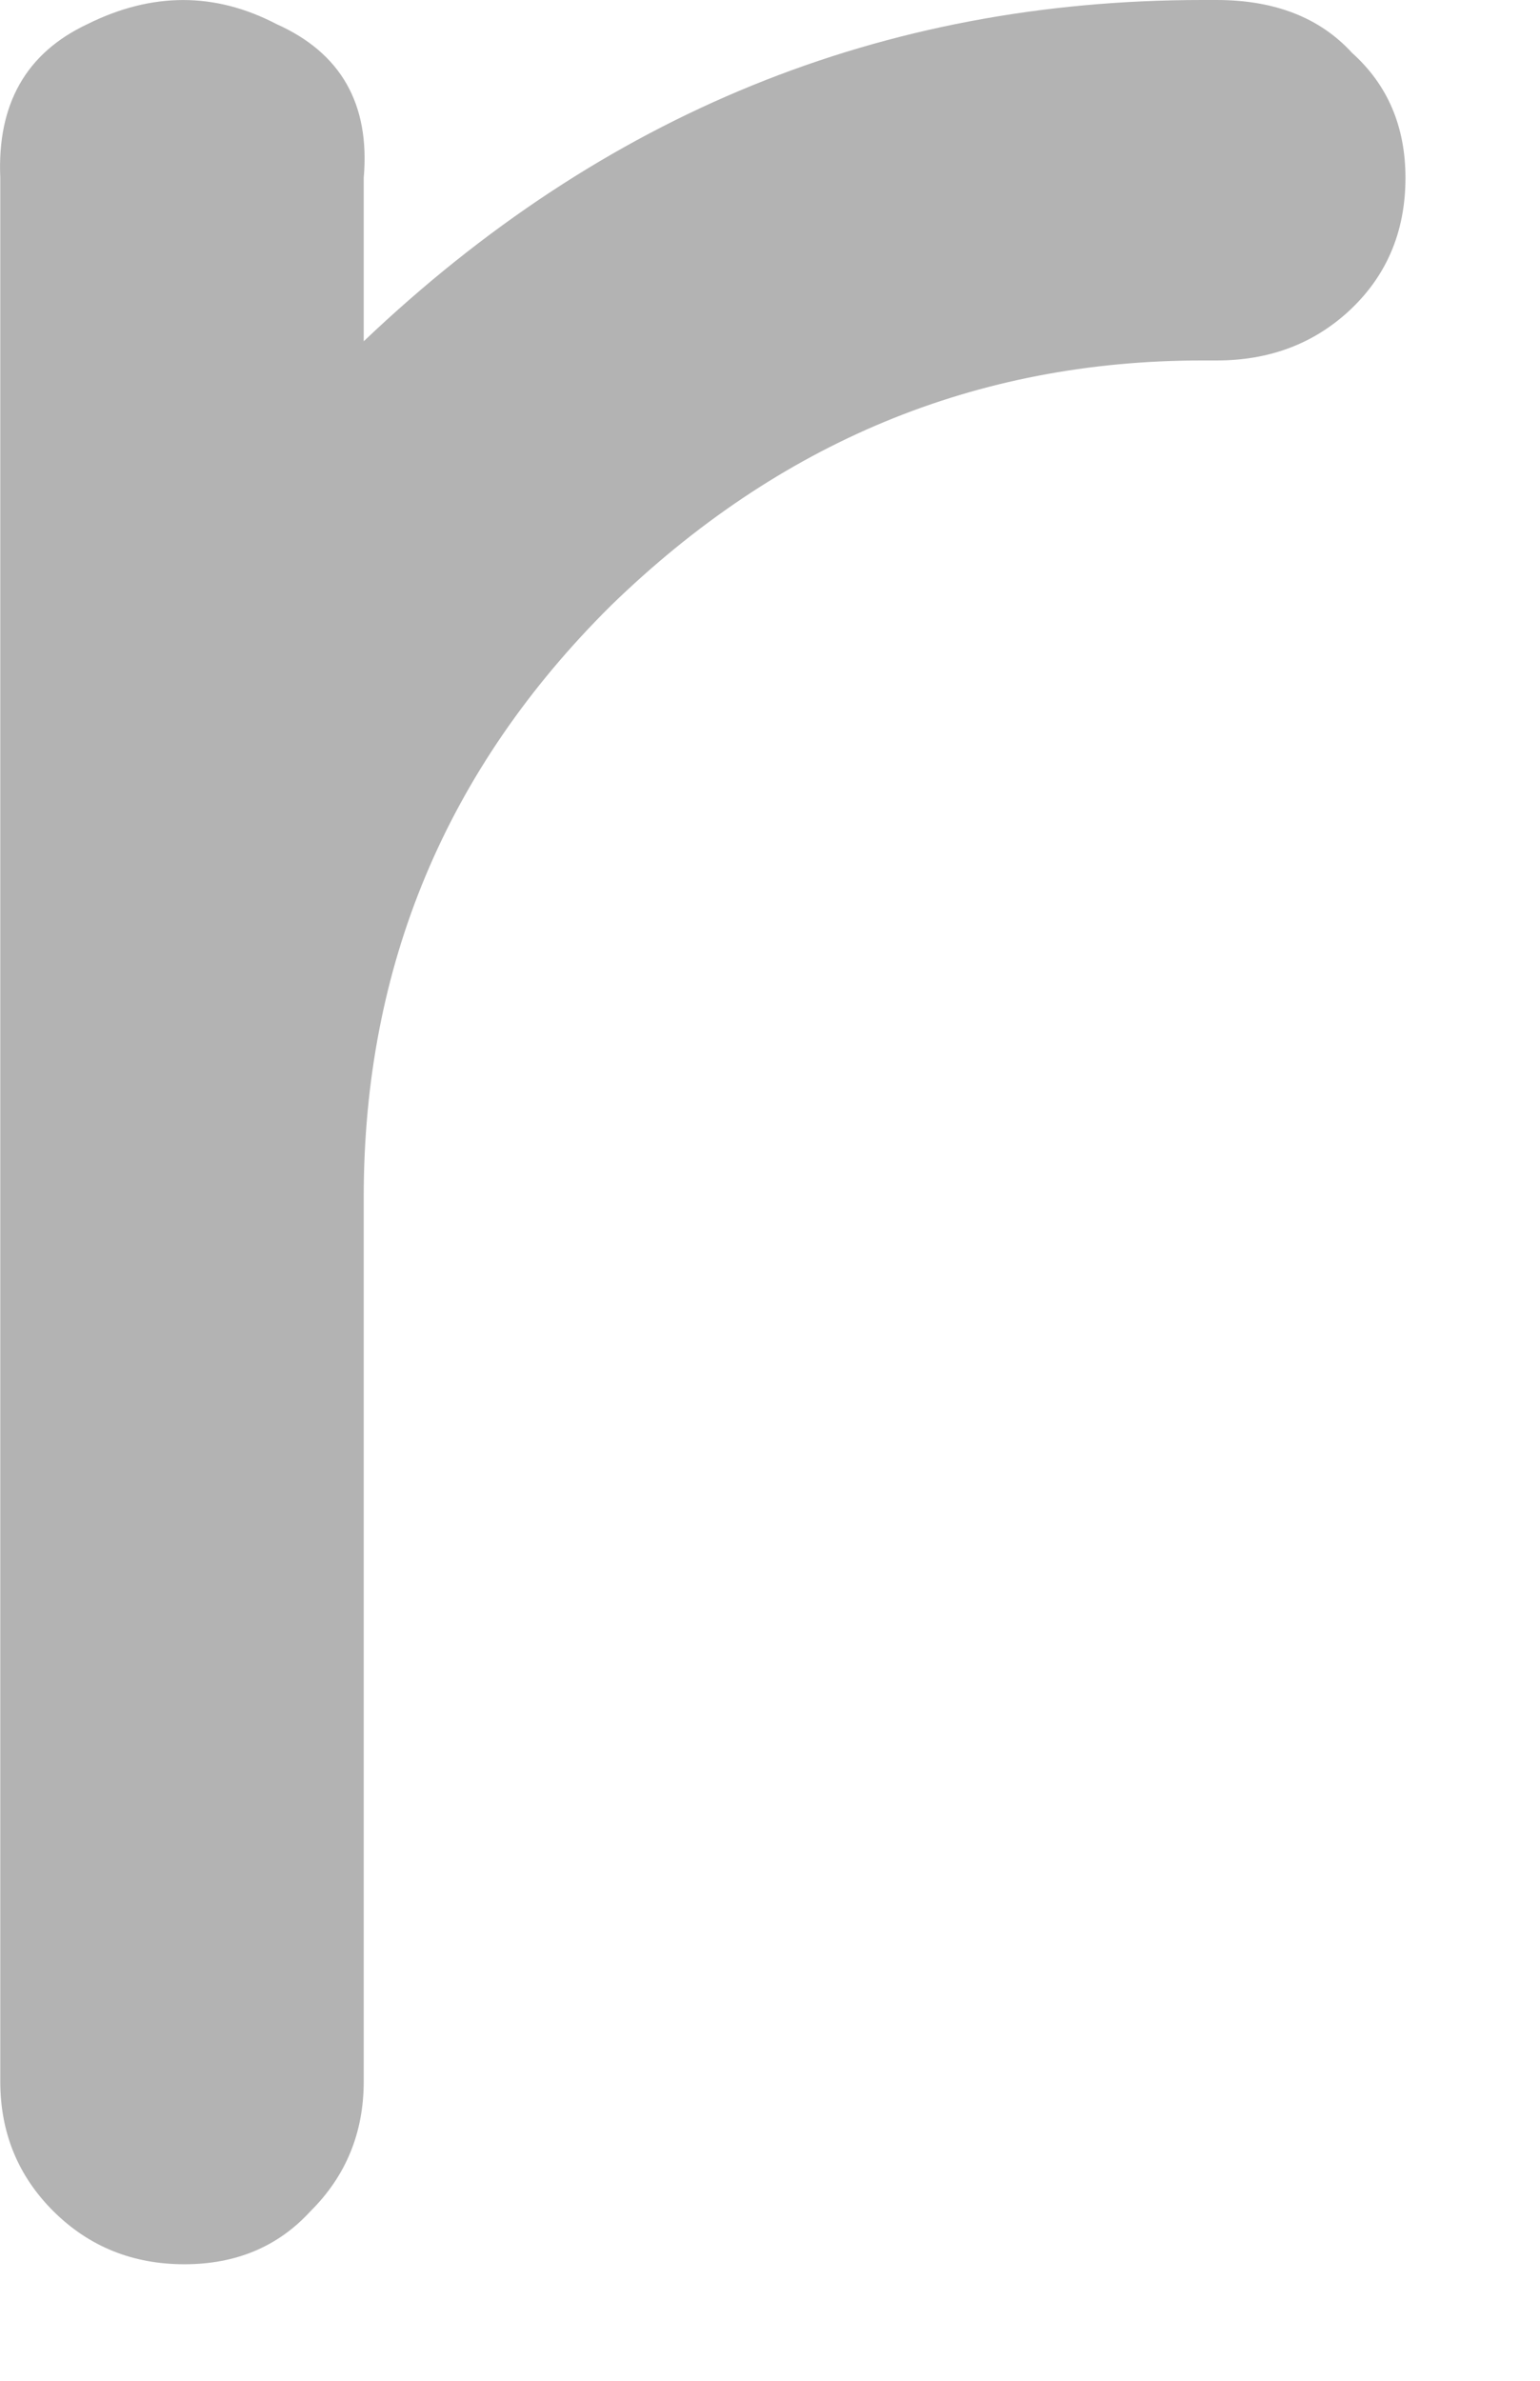
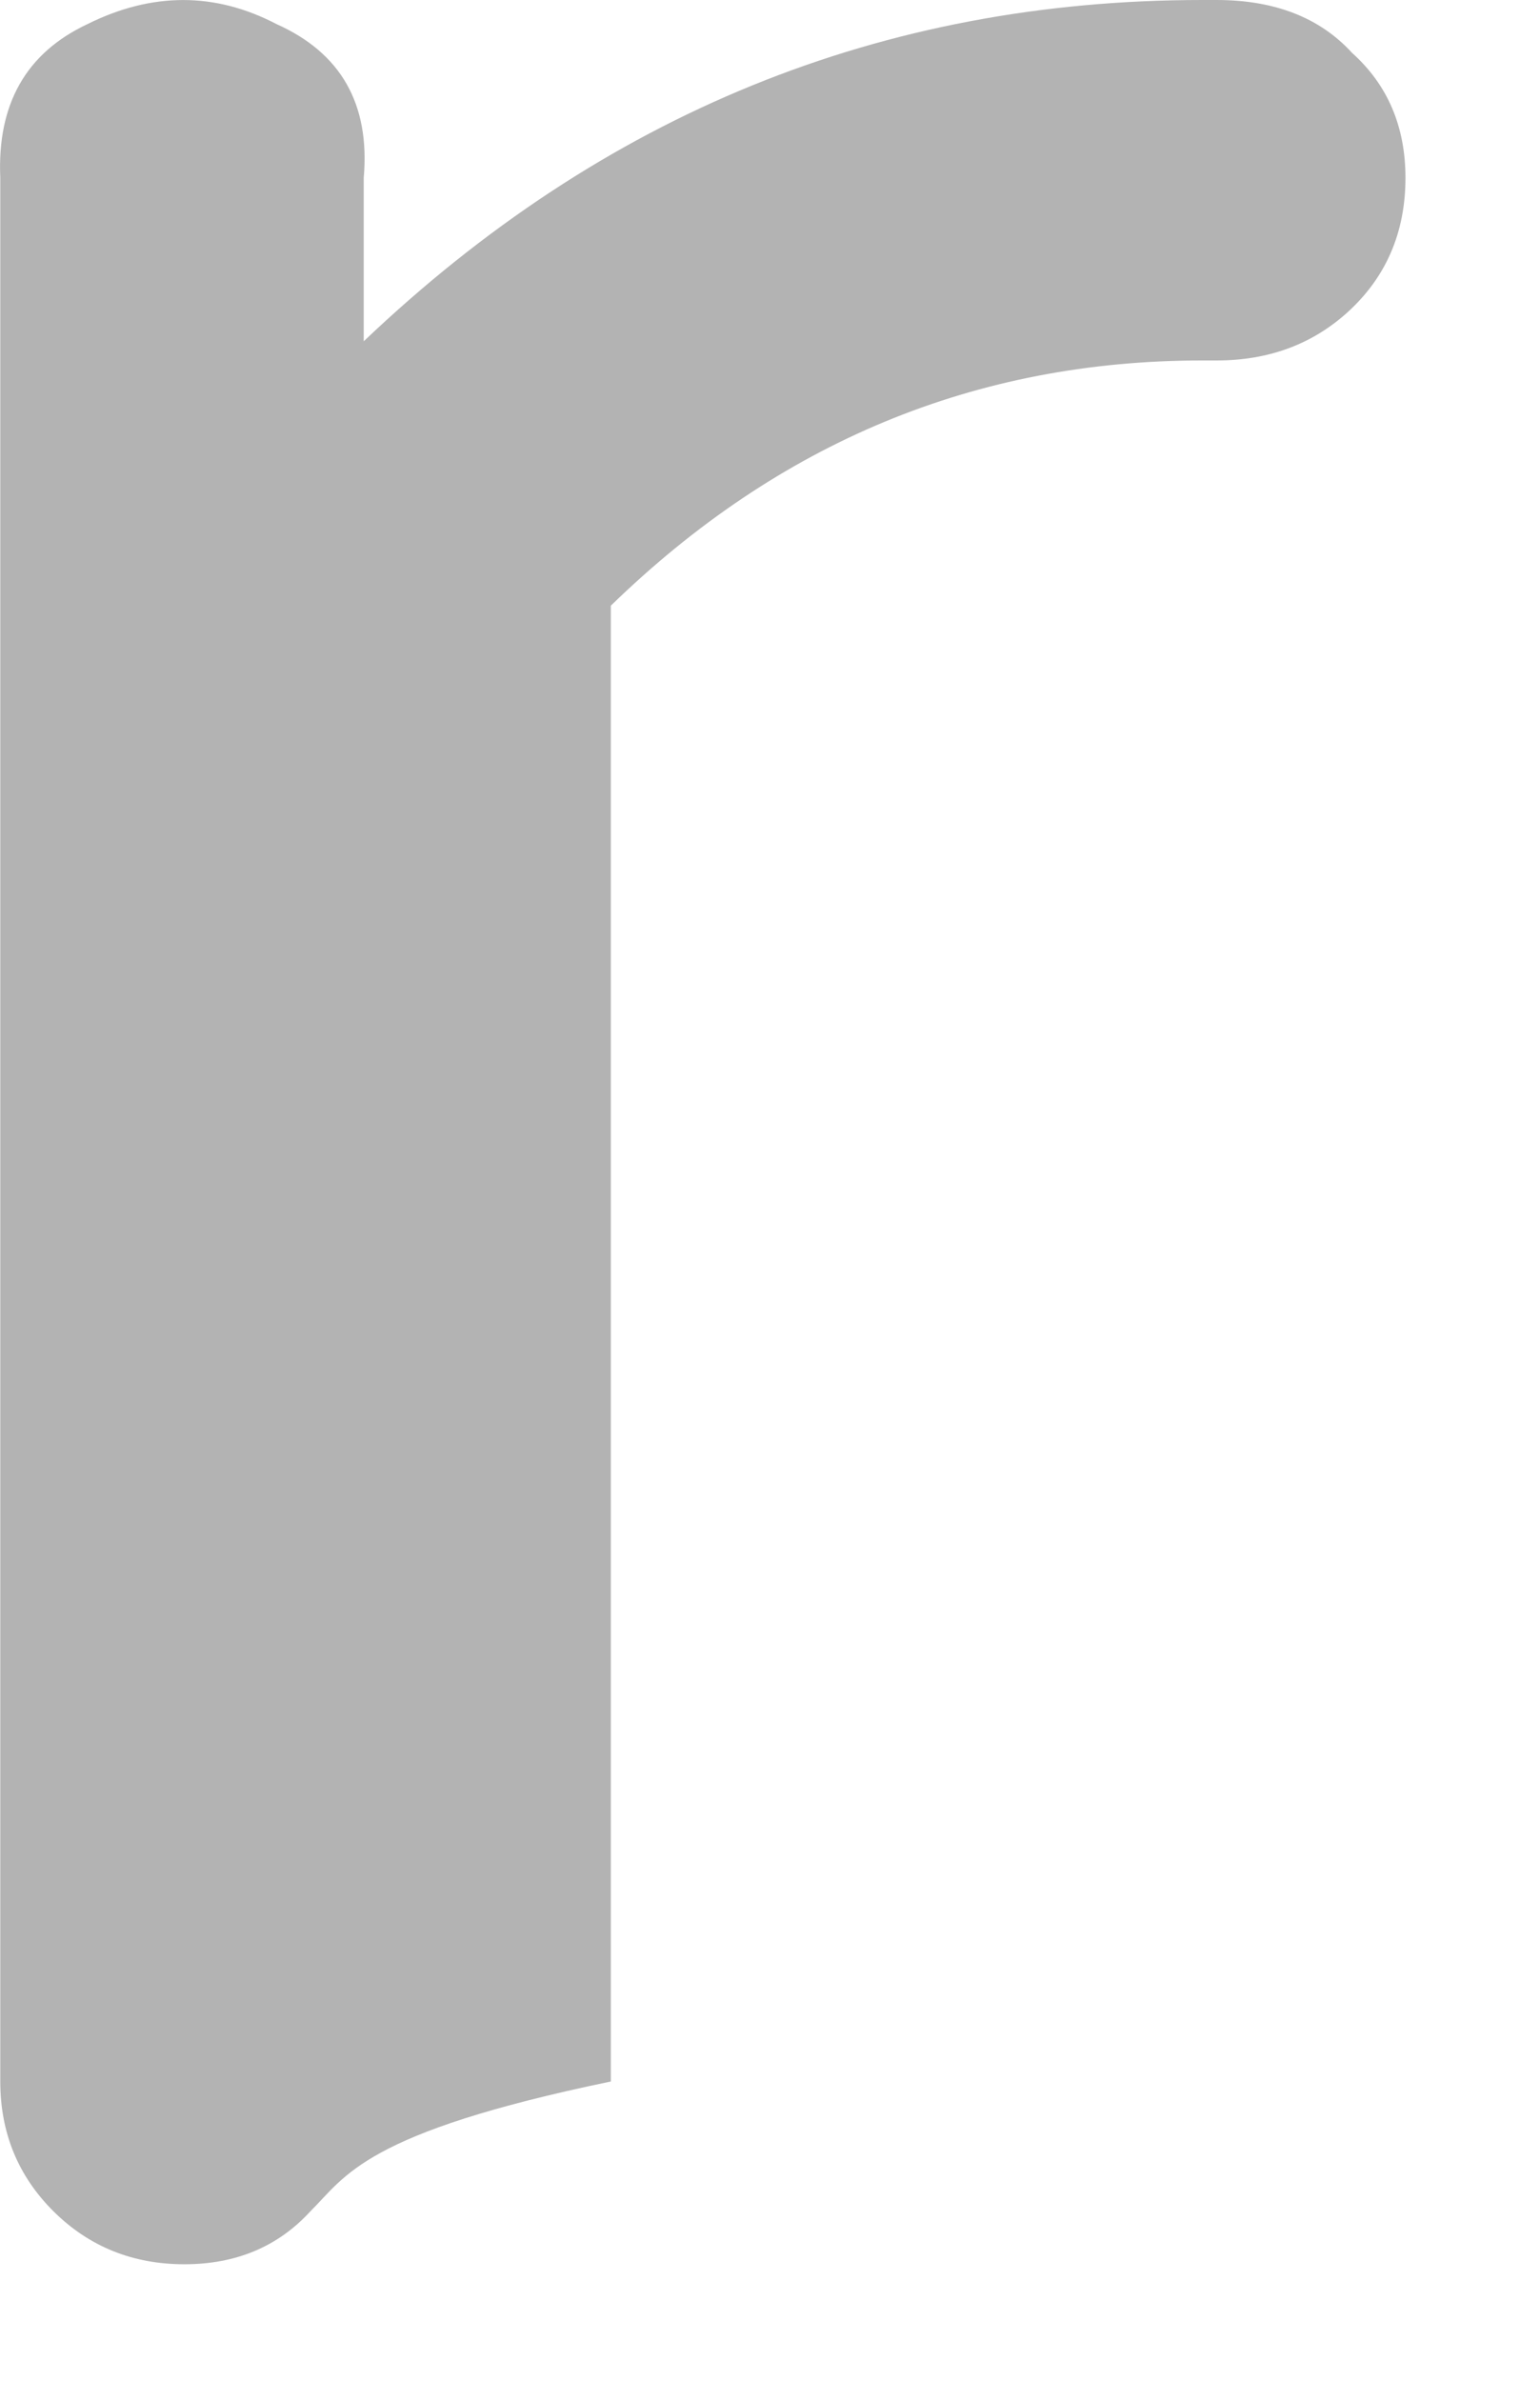
<svg xmlns="http://www.w3.org/2000/svg" fill="none" height="100%" overflow="visible" preserveAspectRatio="none" style="display: block;" viewBox="0 0 11 17" width="100%">
-   <path d="M2.217 15.79C1.986 16.042 1.686 16.168 1.317 16.168C0.948 16.168 0.636 16.042 0.382 15.79C0.129 15.538 0.002 15.229 0.002 14.863V1.27C-0.021 0.744 0.186 0.378 0.625 0.172C1.086 -0.057 1.536 -0.057 1.975 0.172C2.436 0.378 2.644 0.744 2.598 1.27V2.437C4.305 0.812 6.301 2.42428e-05 8.586 2.42428e-05H8.69C9.105 2.42428e-05 9.428 0.126 9.658 0.378C9.912 0.606 10.039 0.904 10.039 1.27C10.039 1.659 9.901 1.98 9.624 2.231C9.37 2.46 9.059 2.574 8.69 2.574H8.586C6.97 2.574 5.563 3.158 4.363 4.325C3.186 5.492 2.598 6.9 2.598 8.547V14.863C2.598 15.229 2.471 15.538 2.217 15.79Z" fill="black" fill-opacity="0.3" id="Vector" />
+   <path d="M2.217 15.79C1.986 16.042 1.686 16.168 1.317 16.168C0.948 16.168 0.636 16.042 0.382 15.79C0.129 15.538 0.002 15.229 0.002 14.863V1.27C-0.021 0.744 0.186 0.378 0.625 0.172C1.086 -0.057 1.536 -0.057 1.975 0.172C2.436 0.378 2.644 0.744 2.598 1.27V2.437C4.305 0.812 6.301 2.42428e-05 8.586 2.42428e-05H8.69C9.105 2.42428e-05 9.428 0.126 9.658 0.378C9.912 0.606 10.039 0.904 10.039 1.27C10.039 1.659 9.901 1.98 9.624 2.231C9.37 2.46 9.059 2.574 8.69 2.574H8.586C6.97 2.574 5.563 3.158 4.363 4.325V14.863C2.598 15.229 2.471 15.538 2.217 15.79Z" fill="black" fill-opacity="0.3" id="Vector" />
</svg>